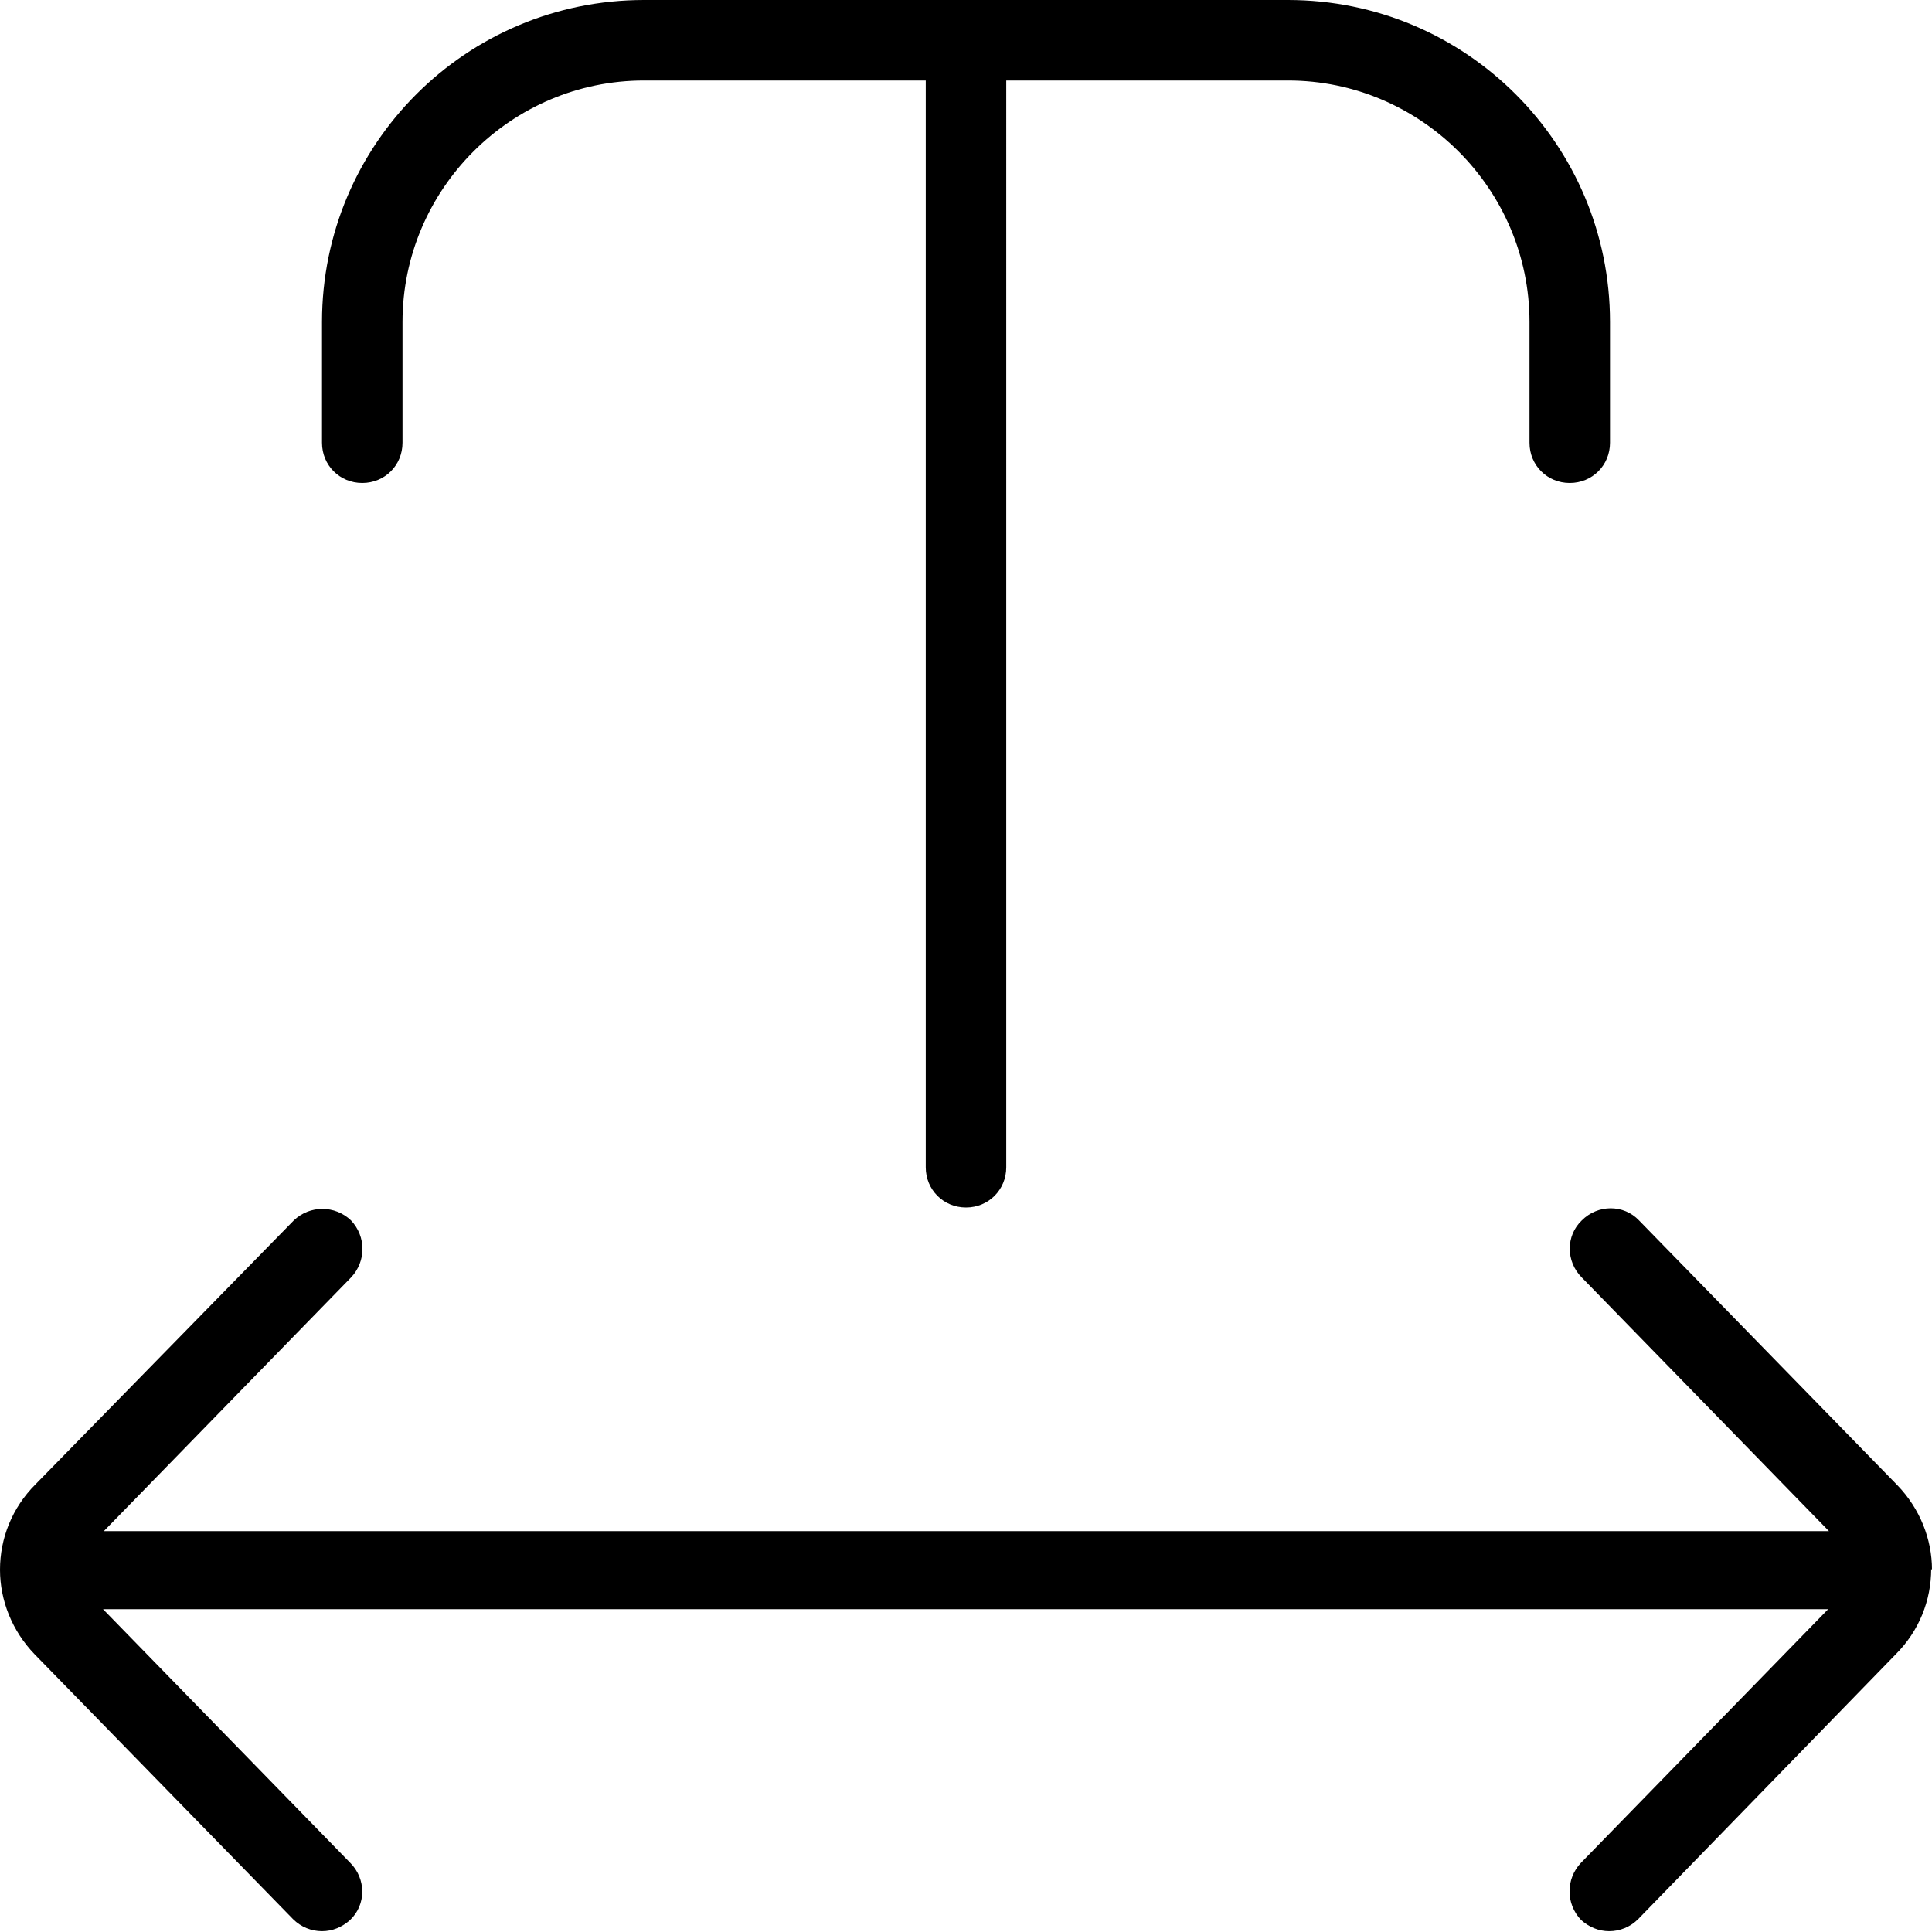
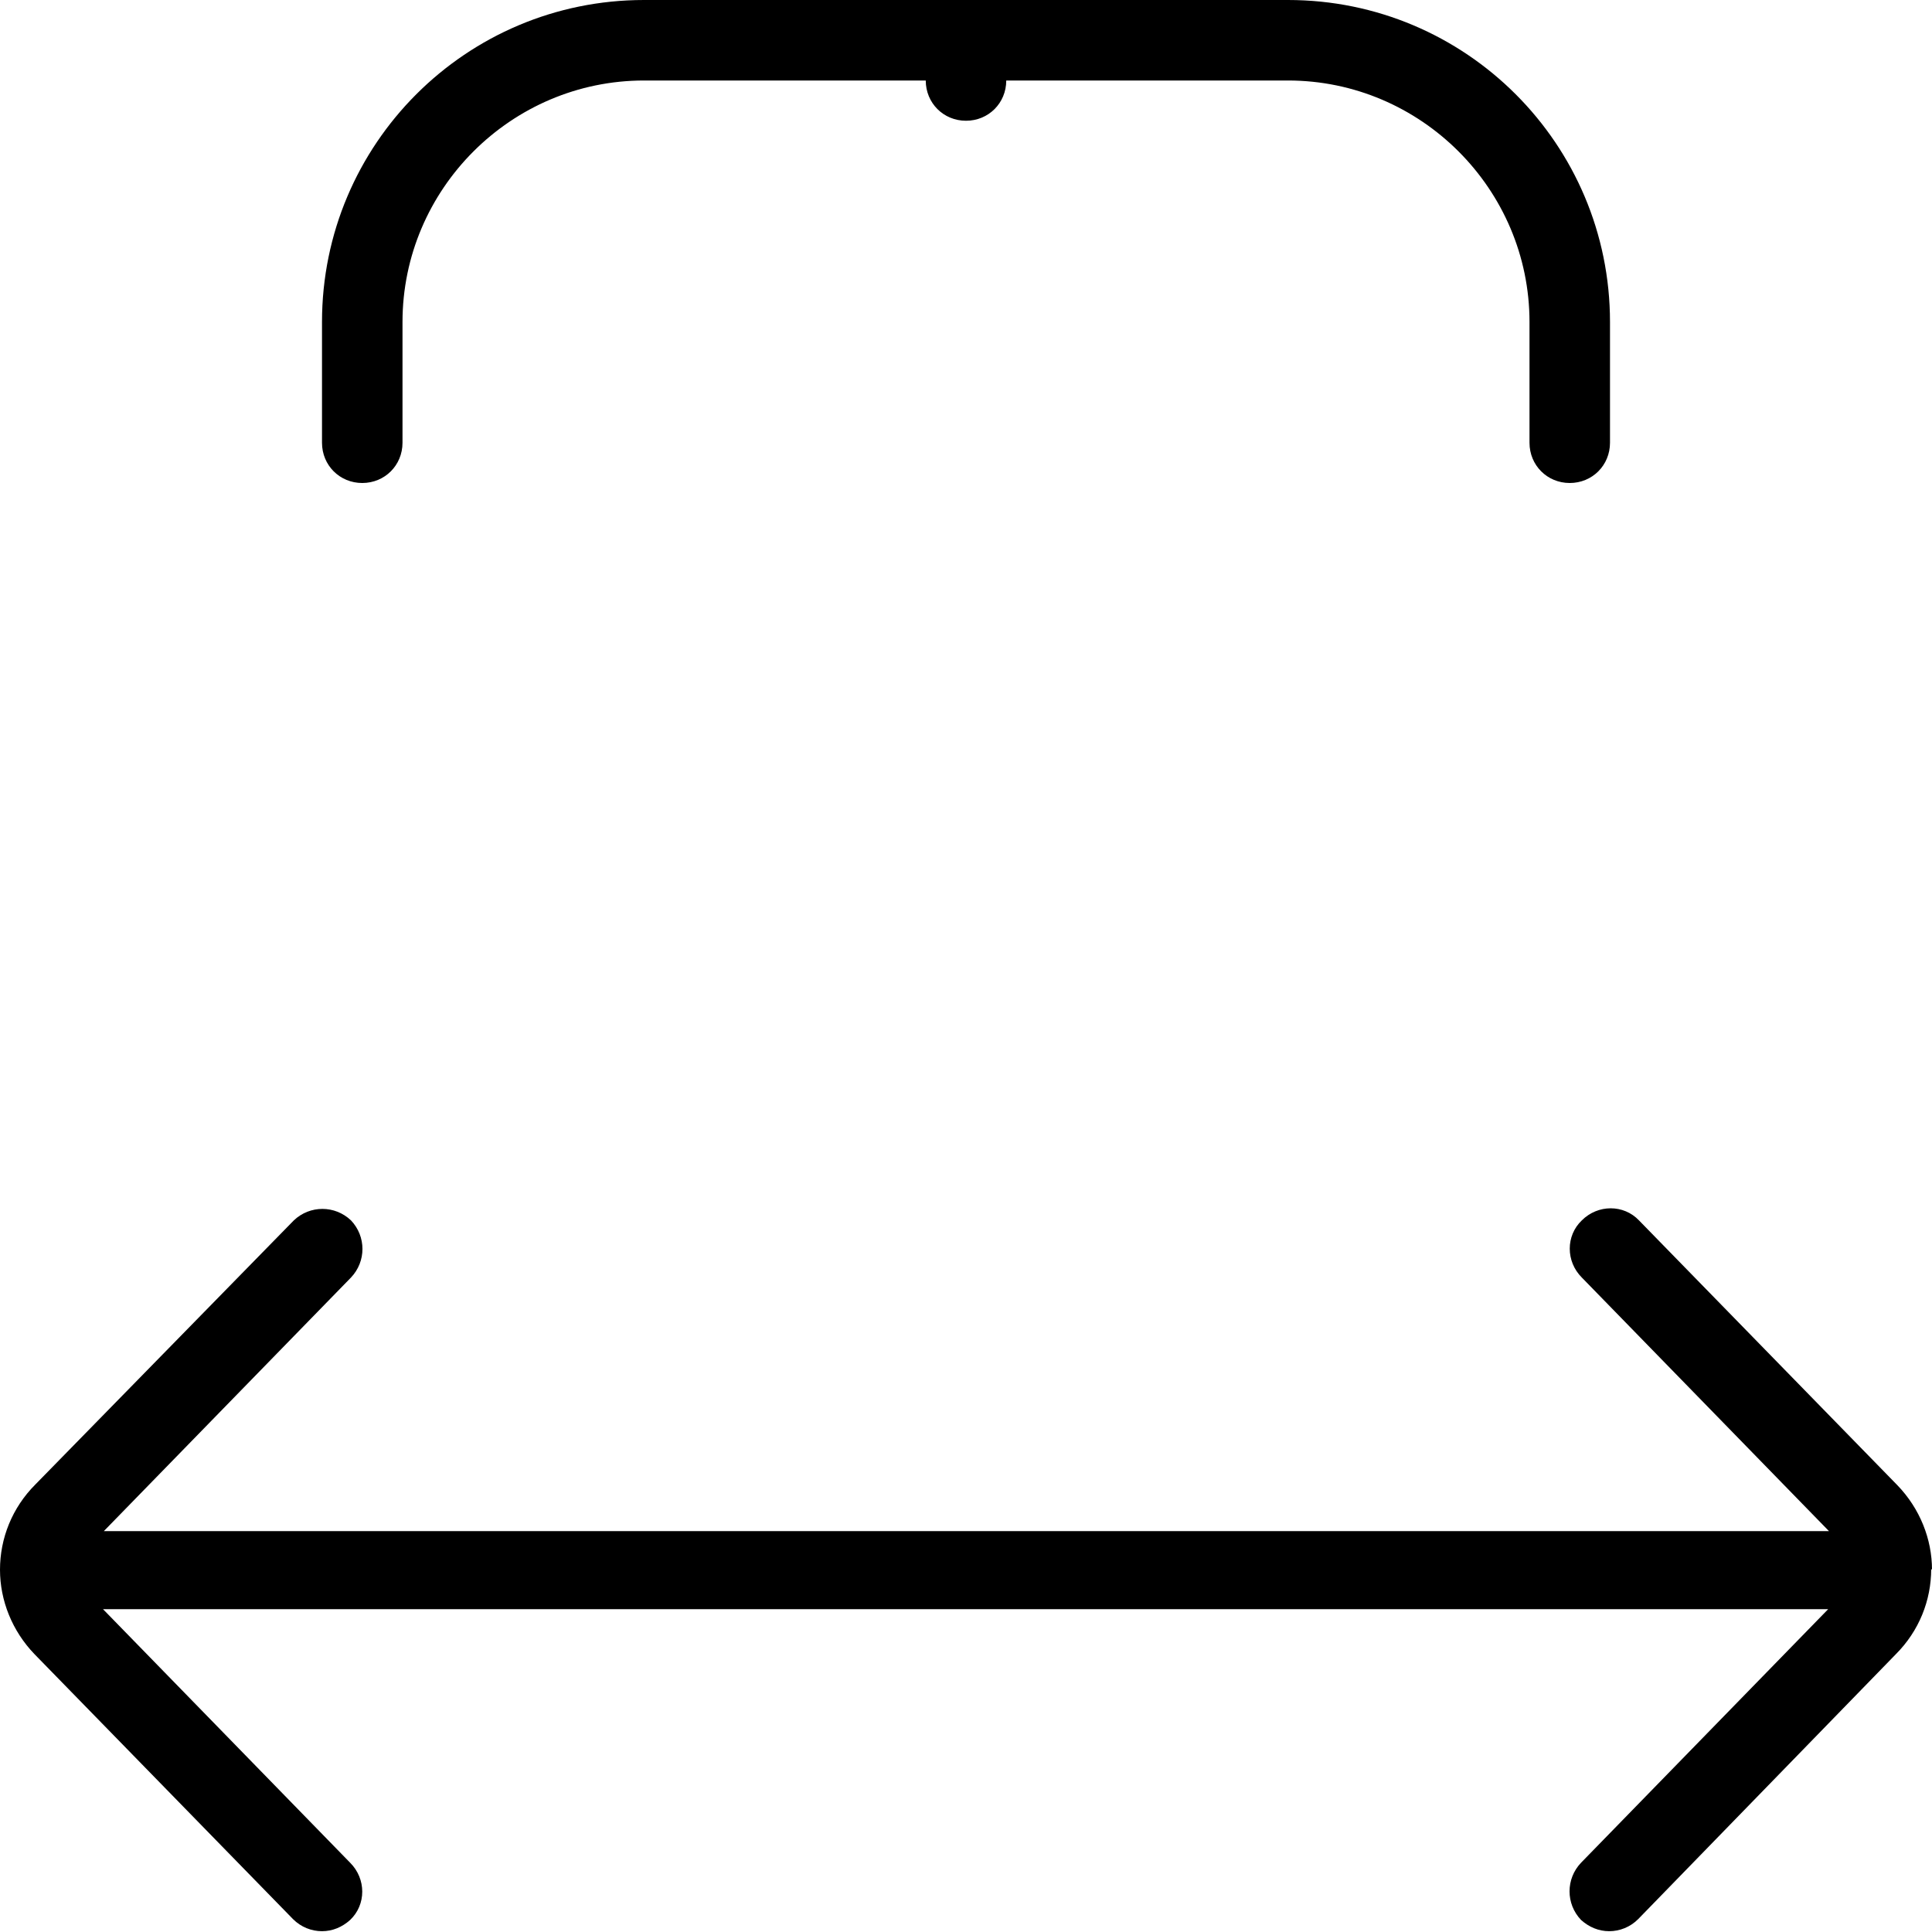
<svg xmlns="http://www.w3.org/2000/svg" id="Layer_1" data-name="Layer 1" viewBox="0 0 24 24" width="512" height="512">
-   <path d="M4,5.5v-1.5C4,1.79,5.79,0,8,0h8c2.21,0,4,1.79,4,4v1.5c0,.28-.22,.5-.5,.5s-.5-.22-.5-.5v-1.5c0-1.65-1.35-3-3-3h-3.5V14.5c0,.28-.22,.5-.5,.5s-.5-.22-.5-.5V1h-3.5c-1.65,0-3,1.35-3,3v1.5c0,.28-.22,.5-.5,.5s-.5-.22-.5-.5Zm20,14s0,0,0,0c0-.38-.15-.76-.43-1.05l-3.21-3.29c-.19-.2-.51-.2-.71,0-.2,.19-.2,.51,0,.71l3.07,3.15H1.29l3.07-3.15c.19-.2,.19-.51,0-.71-.2-.19-.51-.19-.71,0L.44,18.44C.15,18.73,0,19.11,0,19.5c0,0,0,0,0,0,0,0,0,0,0,0,0,.38,.15,.76,.43,1.05l3.21,3.29c.1,.1,.23,.15,.36,.15s.25-.05,.35-.14c.2-.19,.2-.51,0-.71l-3.07-3.15H22.71l-3.07,3.15c-.19,.2-.19,.51,0,.71,.1,.09,.22,.14,.35,.14s.26-.05,.36-.15l3.2-3.29c.29-.29,.44-.67,.44-1.06,0,0,0,0,0,0Z" />
+   <path d="M4,5.5v-1.5C4,1.79,5.79,0,8,0h8c2.21,0,4,1.79,4,4v1.5c0,.28-.22,.5-.5,.5s-.5-.22-.5-.5v-1.5c0-1.65-1.35-3-3-3h-3.5c0,.28-.22,.5-.5,.5s-.5-.22-.5-.5V1h-3.5c-1.65,0-3,1.35-3,3v1.5c0,.28-.22,.5-.5,.5s-.5-.22-.5-.5Zm20,14s0,0,0,0c0-.38-.15-.76-.43-1.05l-3.21-3.29c-.19-.2-.51-.2-.71,0-.2,.19-.2,.51,0,.71l3.07,3.15H1.29l3.07-3.15c.19-.2,.19-.51,0-.71-.2-.19-.51-.19-.71,0L.44,18.44C.15,18.73,0,19.11,0,19.5c0,0,0,0,0,0,0,0,0,0,0,0,0,.38,.15,.76,.43,1.05l3.21,3.29c.1,.1,.23,.15,.36,.15s.25-.05,.35-.14c.2-.19,.2-.51,0-.71l-3.07-3.15H22.71l-3.07,3.15c-.19,.2-.19,.51,0,.71,.1,.09,.22,.14,.35,.14s.26-.05,.36-.15l3.2-3.29c.29-.29,.44-.67,.44-1.06,0,0,0,0,0,0Z" />
</svg>